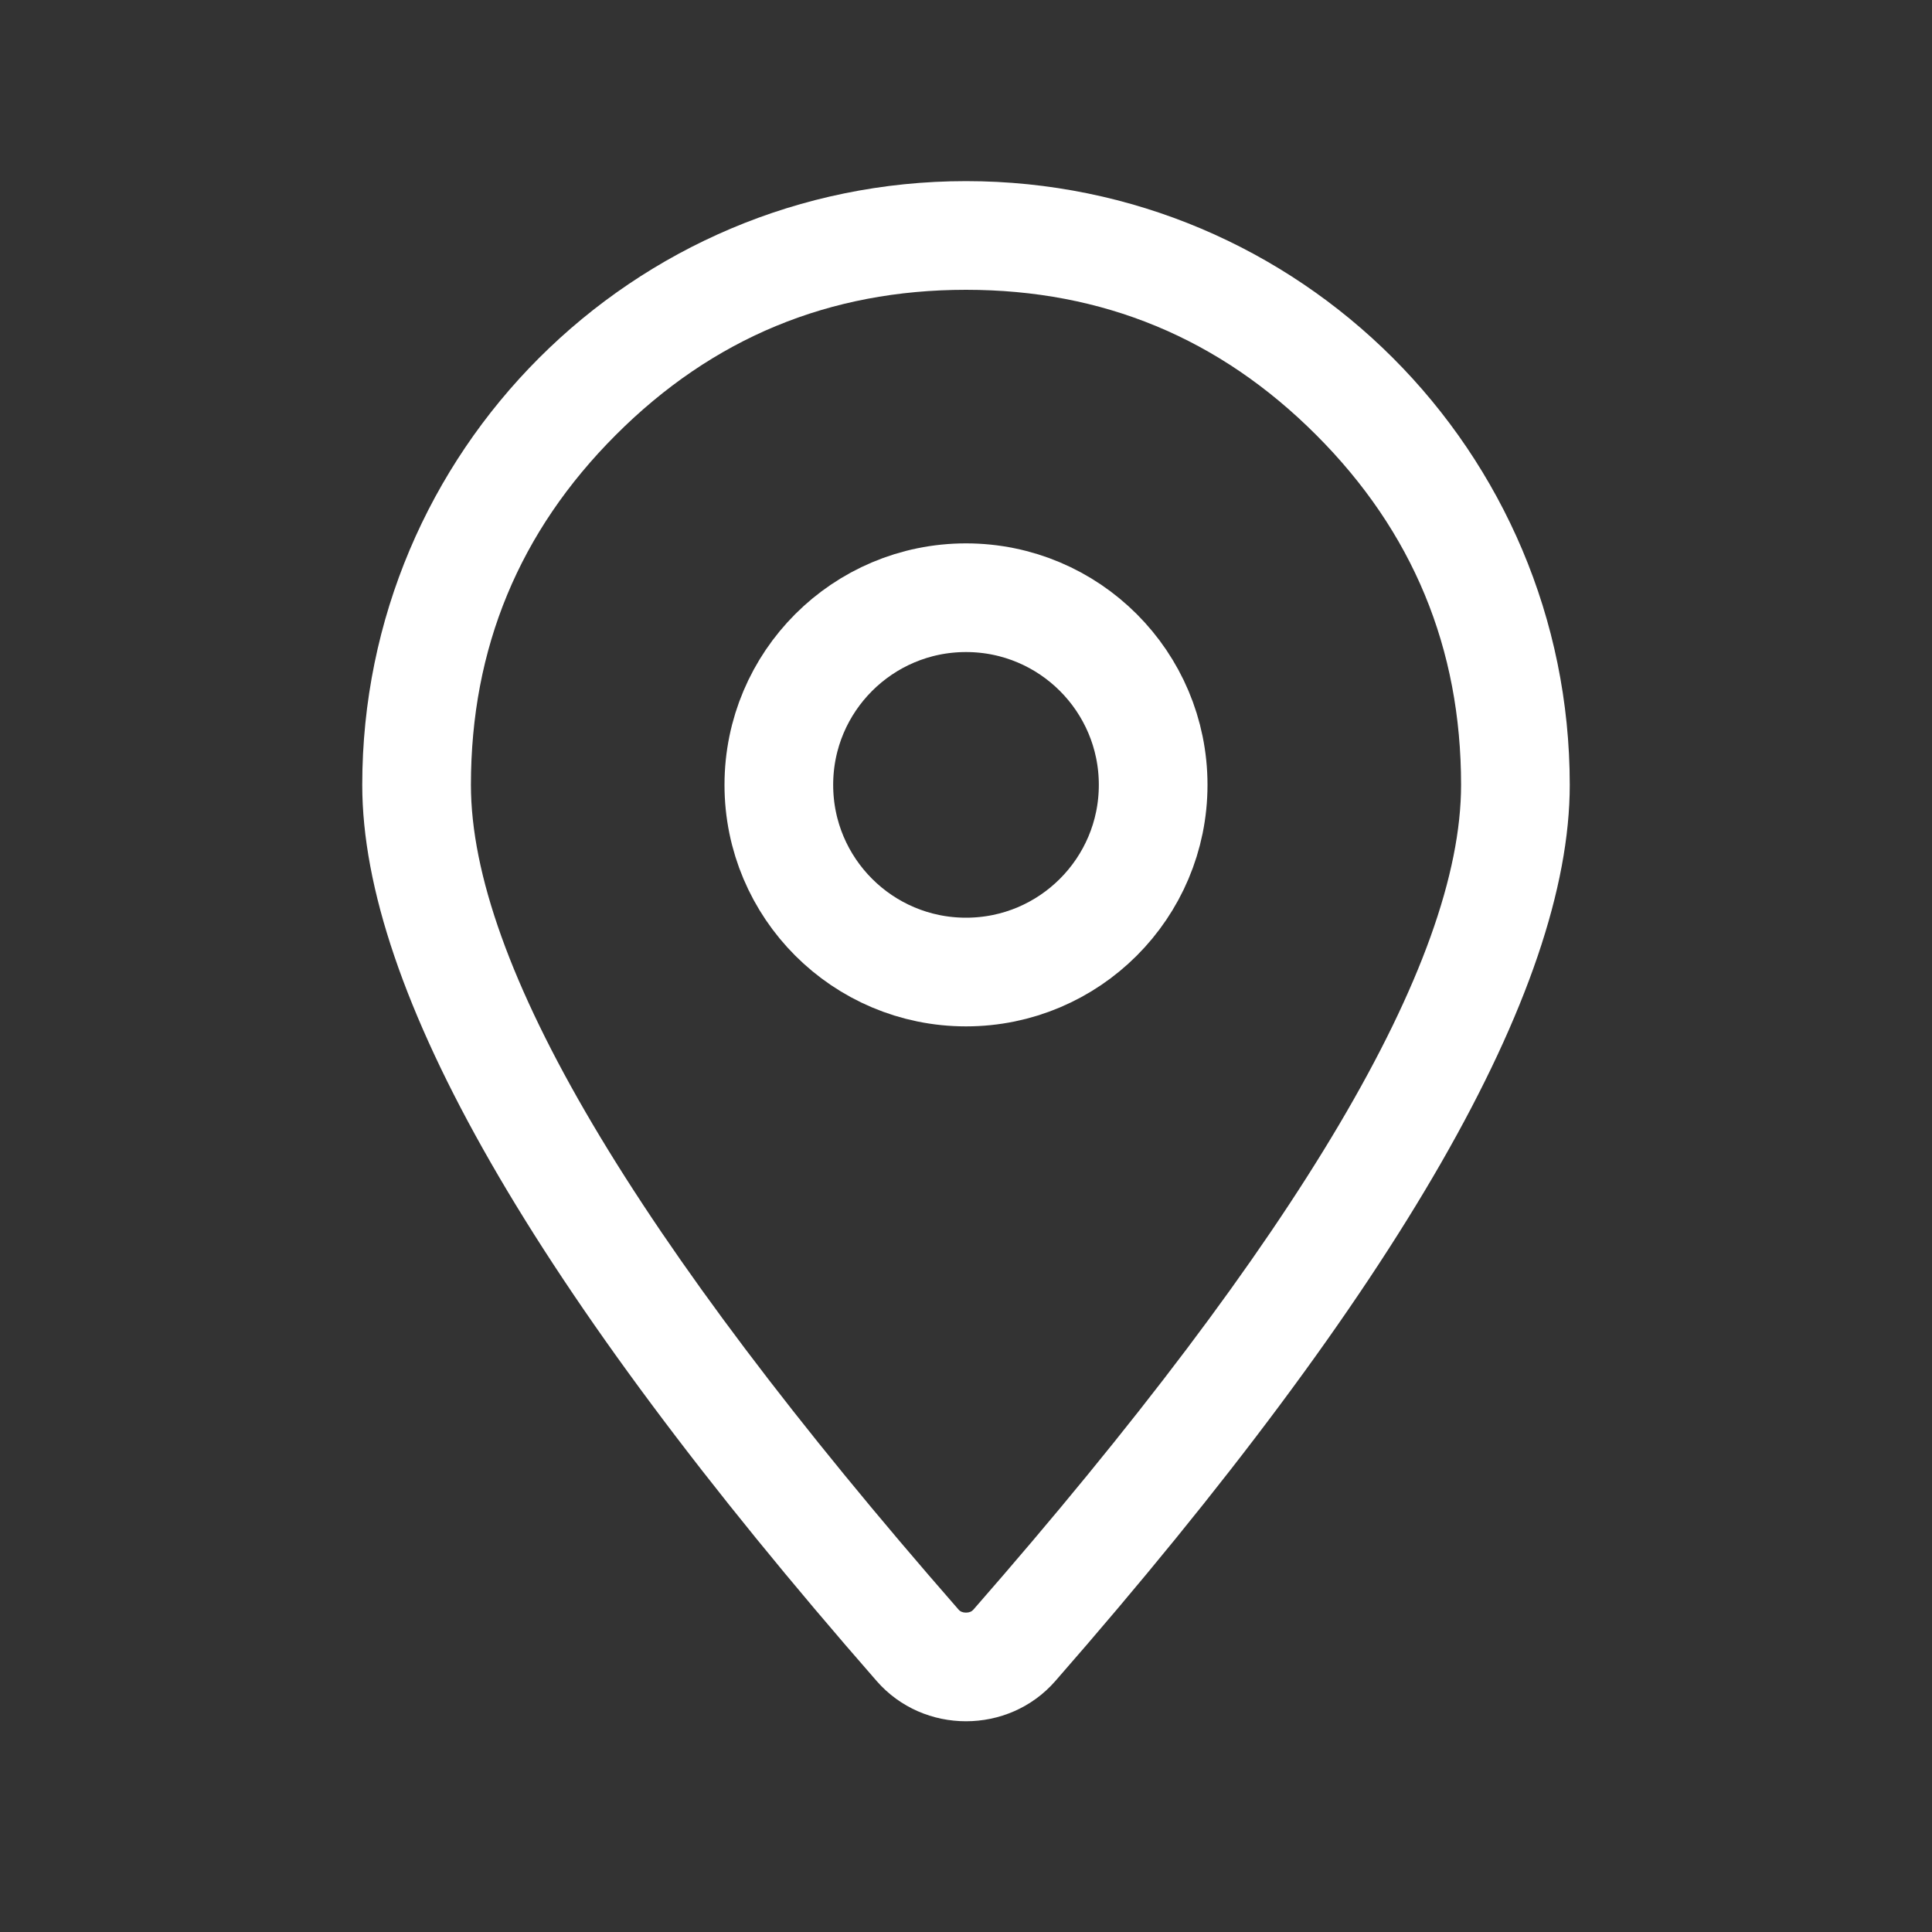
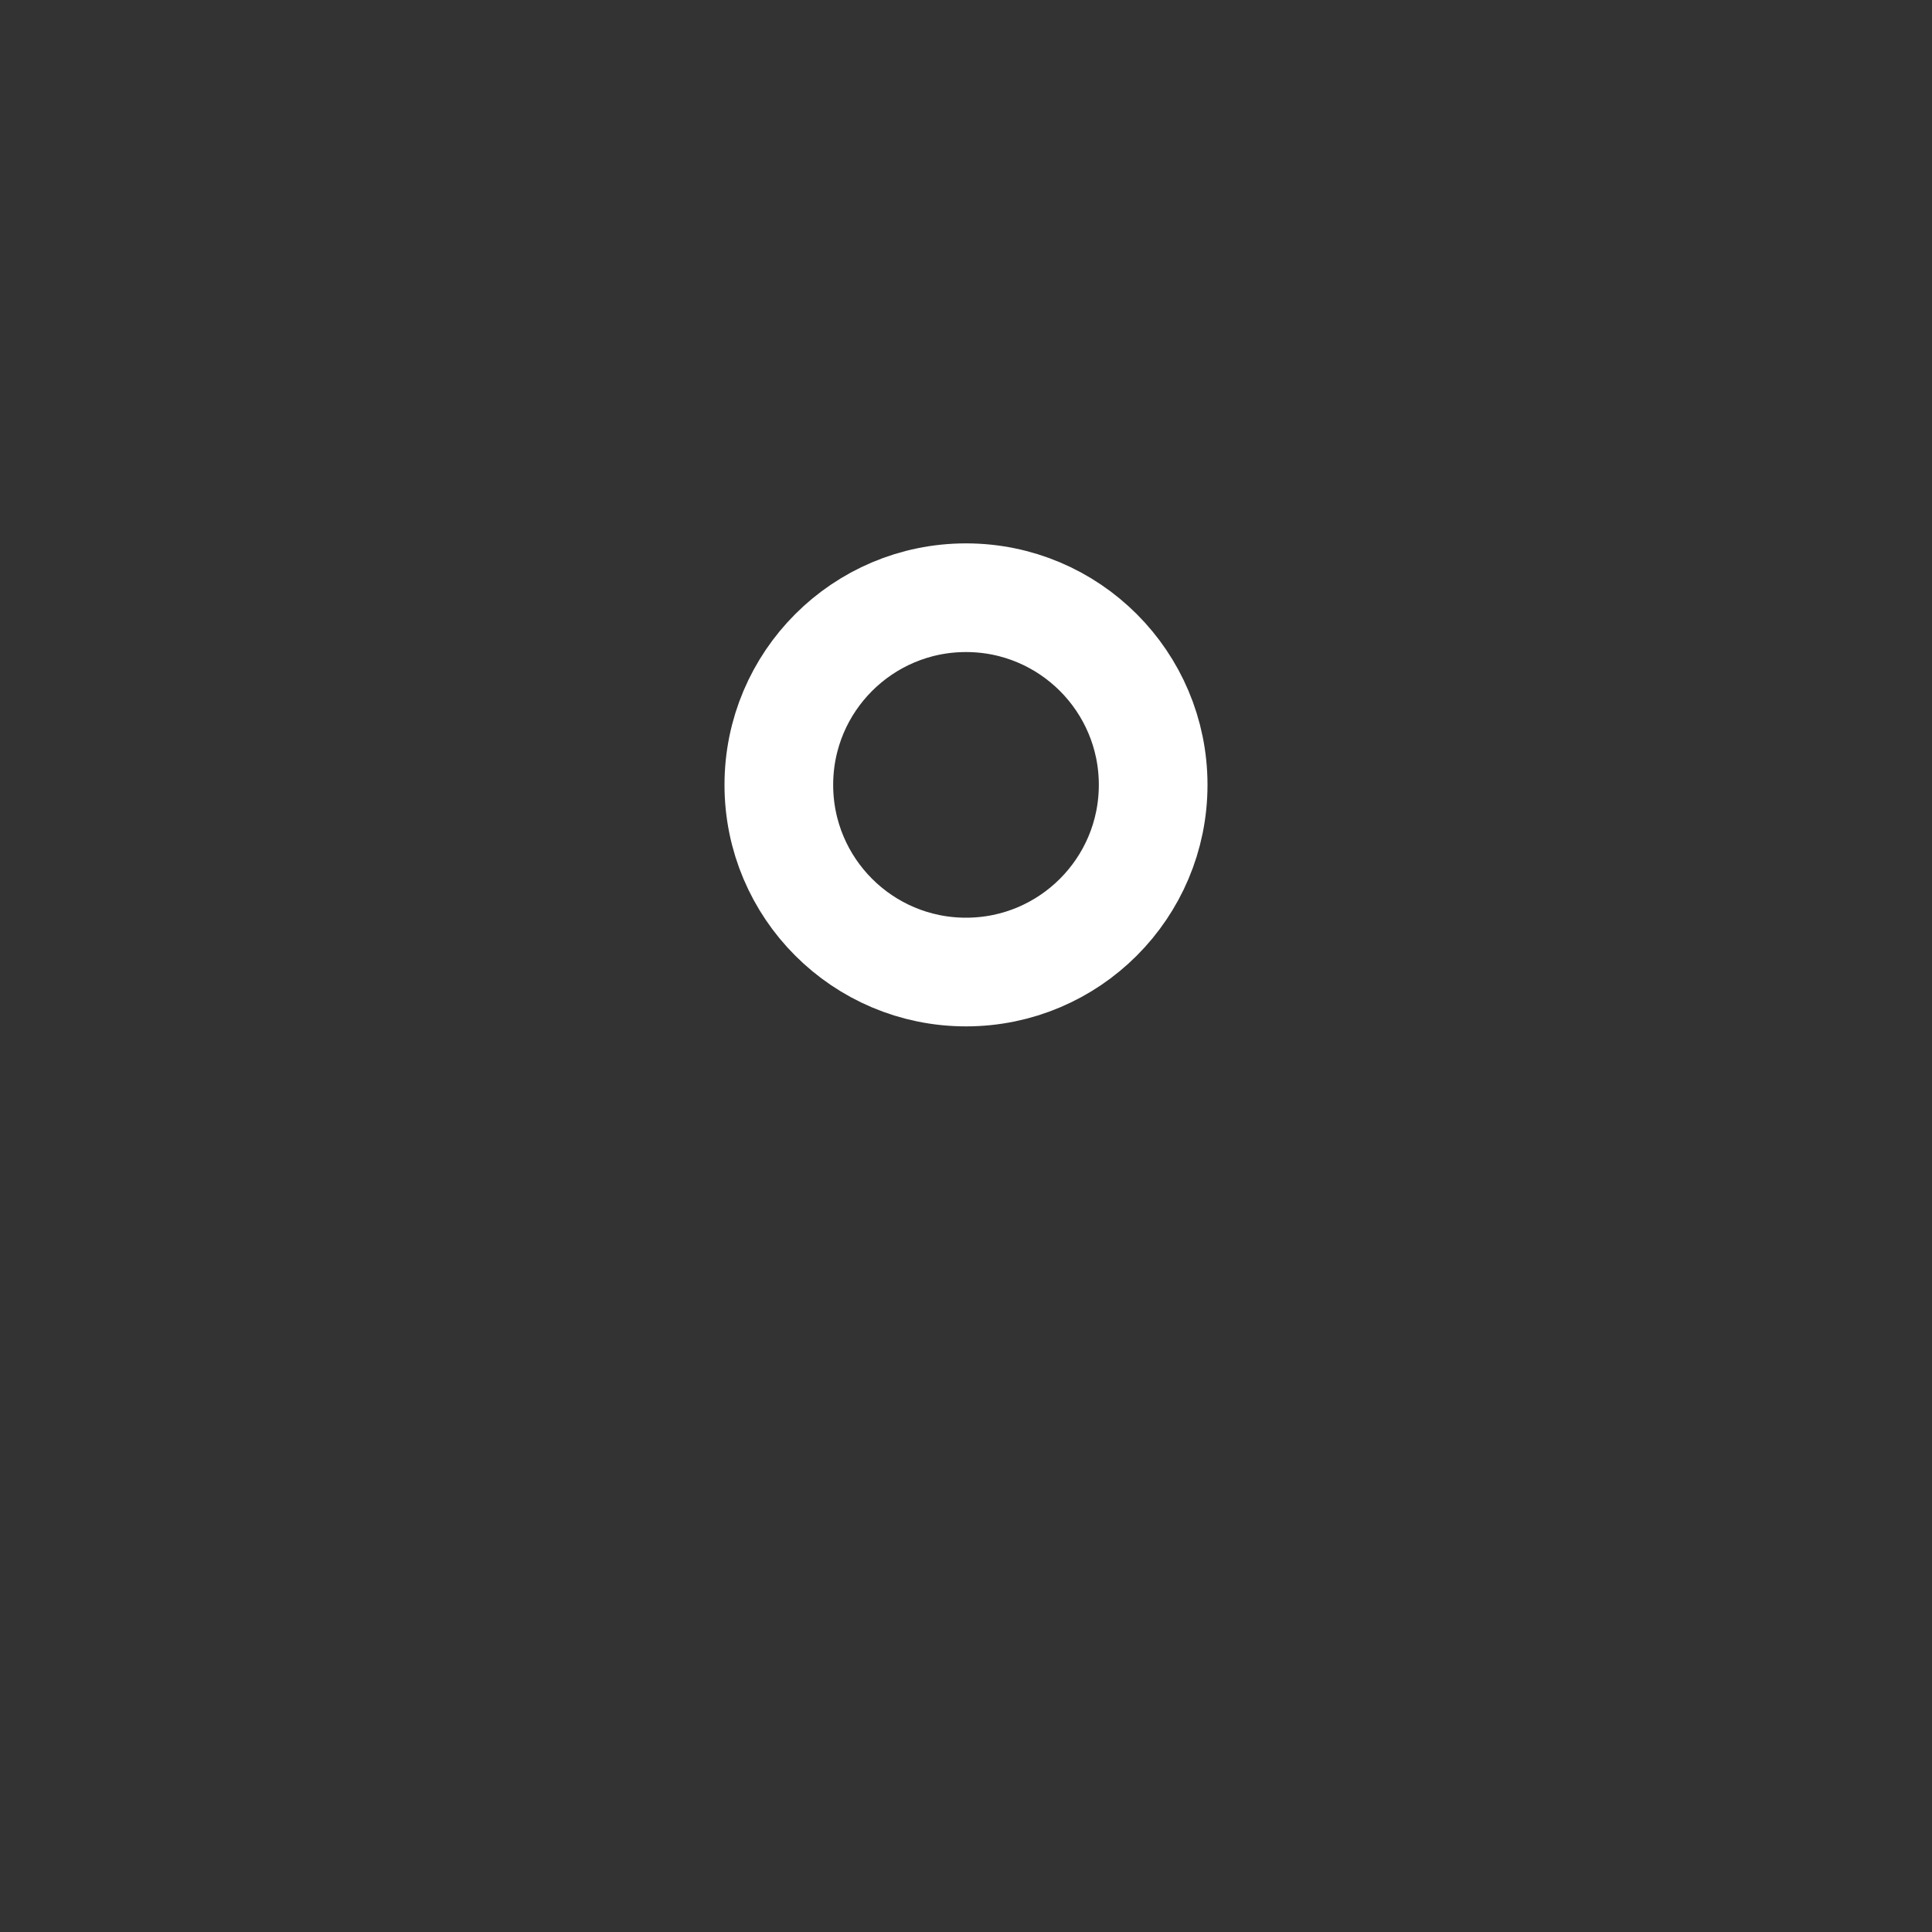
<svg xmlns="http://www.w3.org/2000/svg" fill="none" version="1.1" width="32" height="32" viewBox="0 0 32 32">
  <rect x="0" y="0" width="32" height="32" fill="#333333" stroke="none" />
  <g>
    <g>
      <g>
-         <path d="M26,13Q26,18.098,17.478,27.845C16.703,28.731,15.297,28.731,14.522,27.845Q6,18.098,6,13C6,7.477,10.477,3,16,3C21.523,3,26,7.477,26,13ZM24.2,13Q24.2,9.603,21.798,7.202Q19.397,4.8,16,4.8Q12.603,4.8,10.202,7.202Q7.8,9.603,7.8,13Q7.8,17.422,15.877,26.66Q15.92,26.71,16,26.71Q16.08,26.71,16.123,26.66Q24.2,17.422,24.2,13Z" fill-rule="evenodd" fill="#FFFFFF" fill-opacity="1" />
-       </g>
+         </g>
      <g>
        <ellipse cx="16" cy="13" rx="3.1" ry="3.1" fill-opacity="0" stroke-opacity="1" stroke="#FFFFFF" fill="none" stroke-width="1.8" />
      </g>
    </g>
  </g>
</svg>